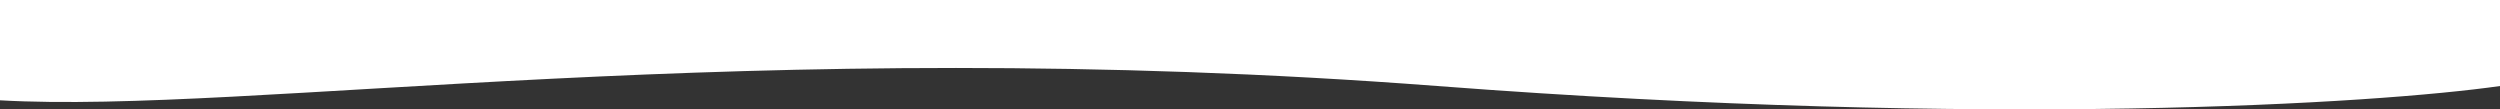
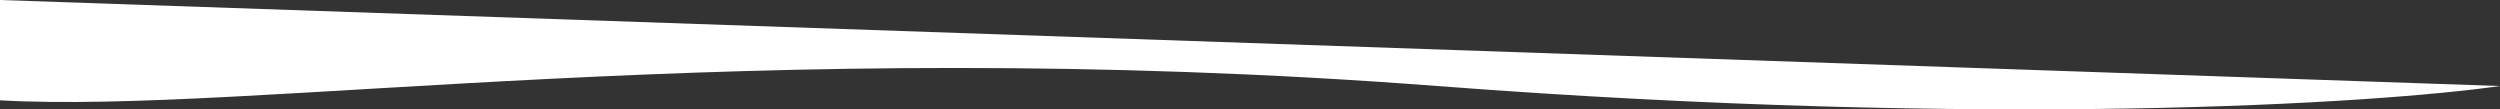
<svg xmlns="http://www.w3.org/2000/svg" width="1920" height="84" viewBox="0 0 1920 84" fill="none">
  <rect x="0" y="0" width="1920" height="84" fill="#333333" stroke="none" />
-   <path d="M1104.03 66.07C1529.22 98.543 1825.17 79.6 1920 66.07L1920 0L-7.3435e-06 0L-6.09092e-07 77.033C191.643 87.995 572.548 25.48 1104.03 66.07Z" fill="white" />
+   <path d="M1104.03 66.07C1529.22 98.543 1825.17 79.6 1920 66.07L-7.3435e-06 0L-6.09092e-07 77.033C191.643 87.995 572.548 25.48 1104.03 66.07Z" fill="white" />
</svg>